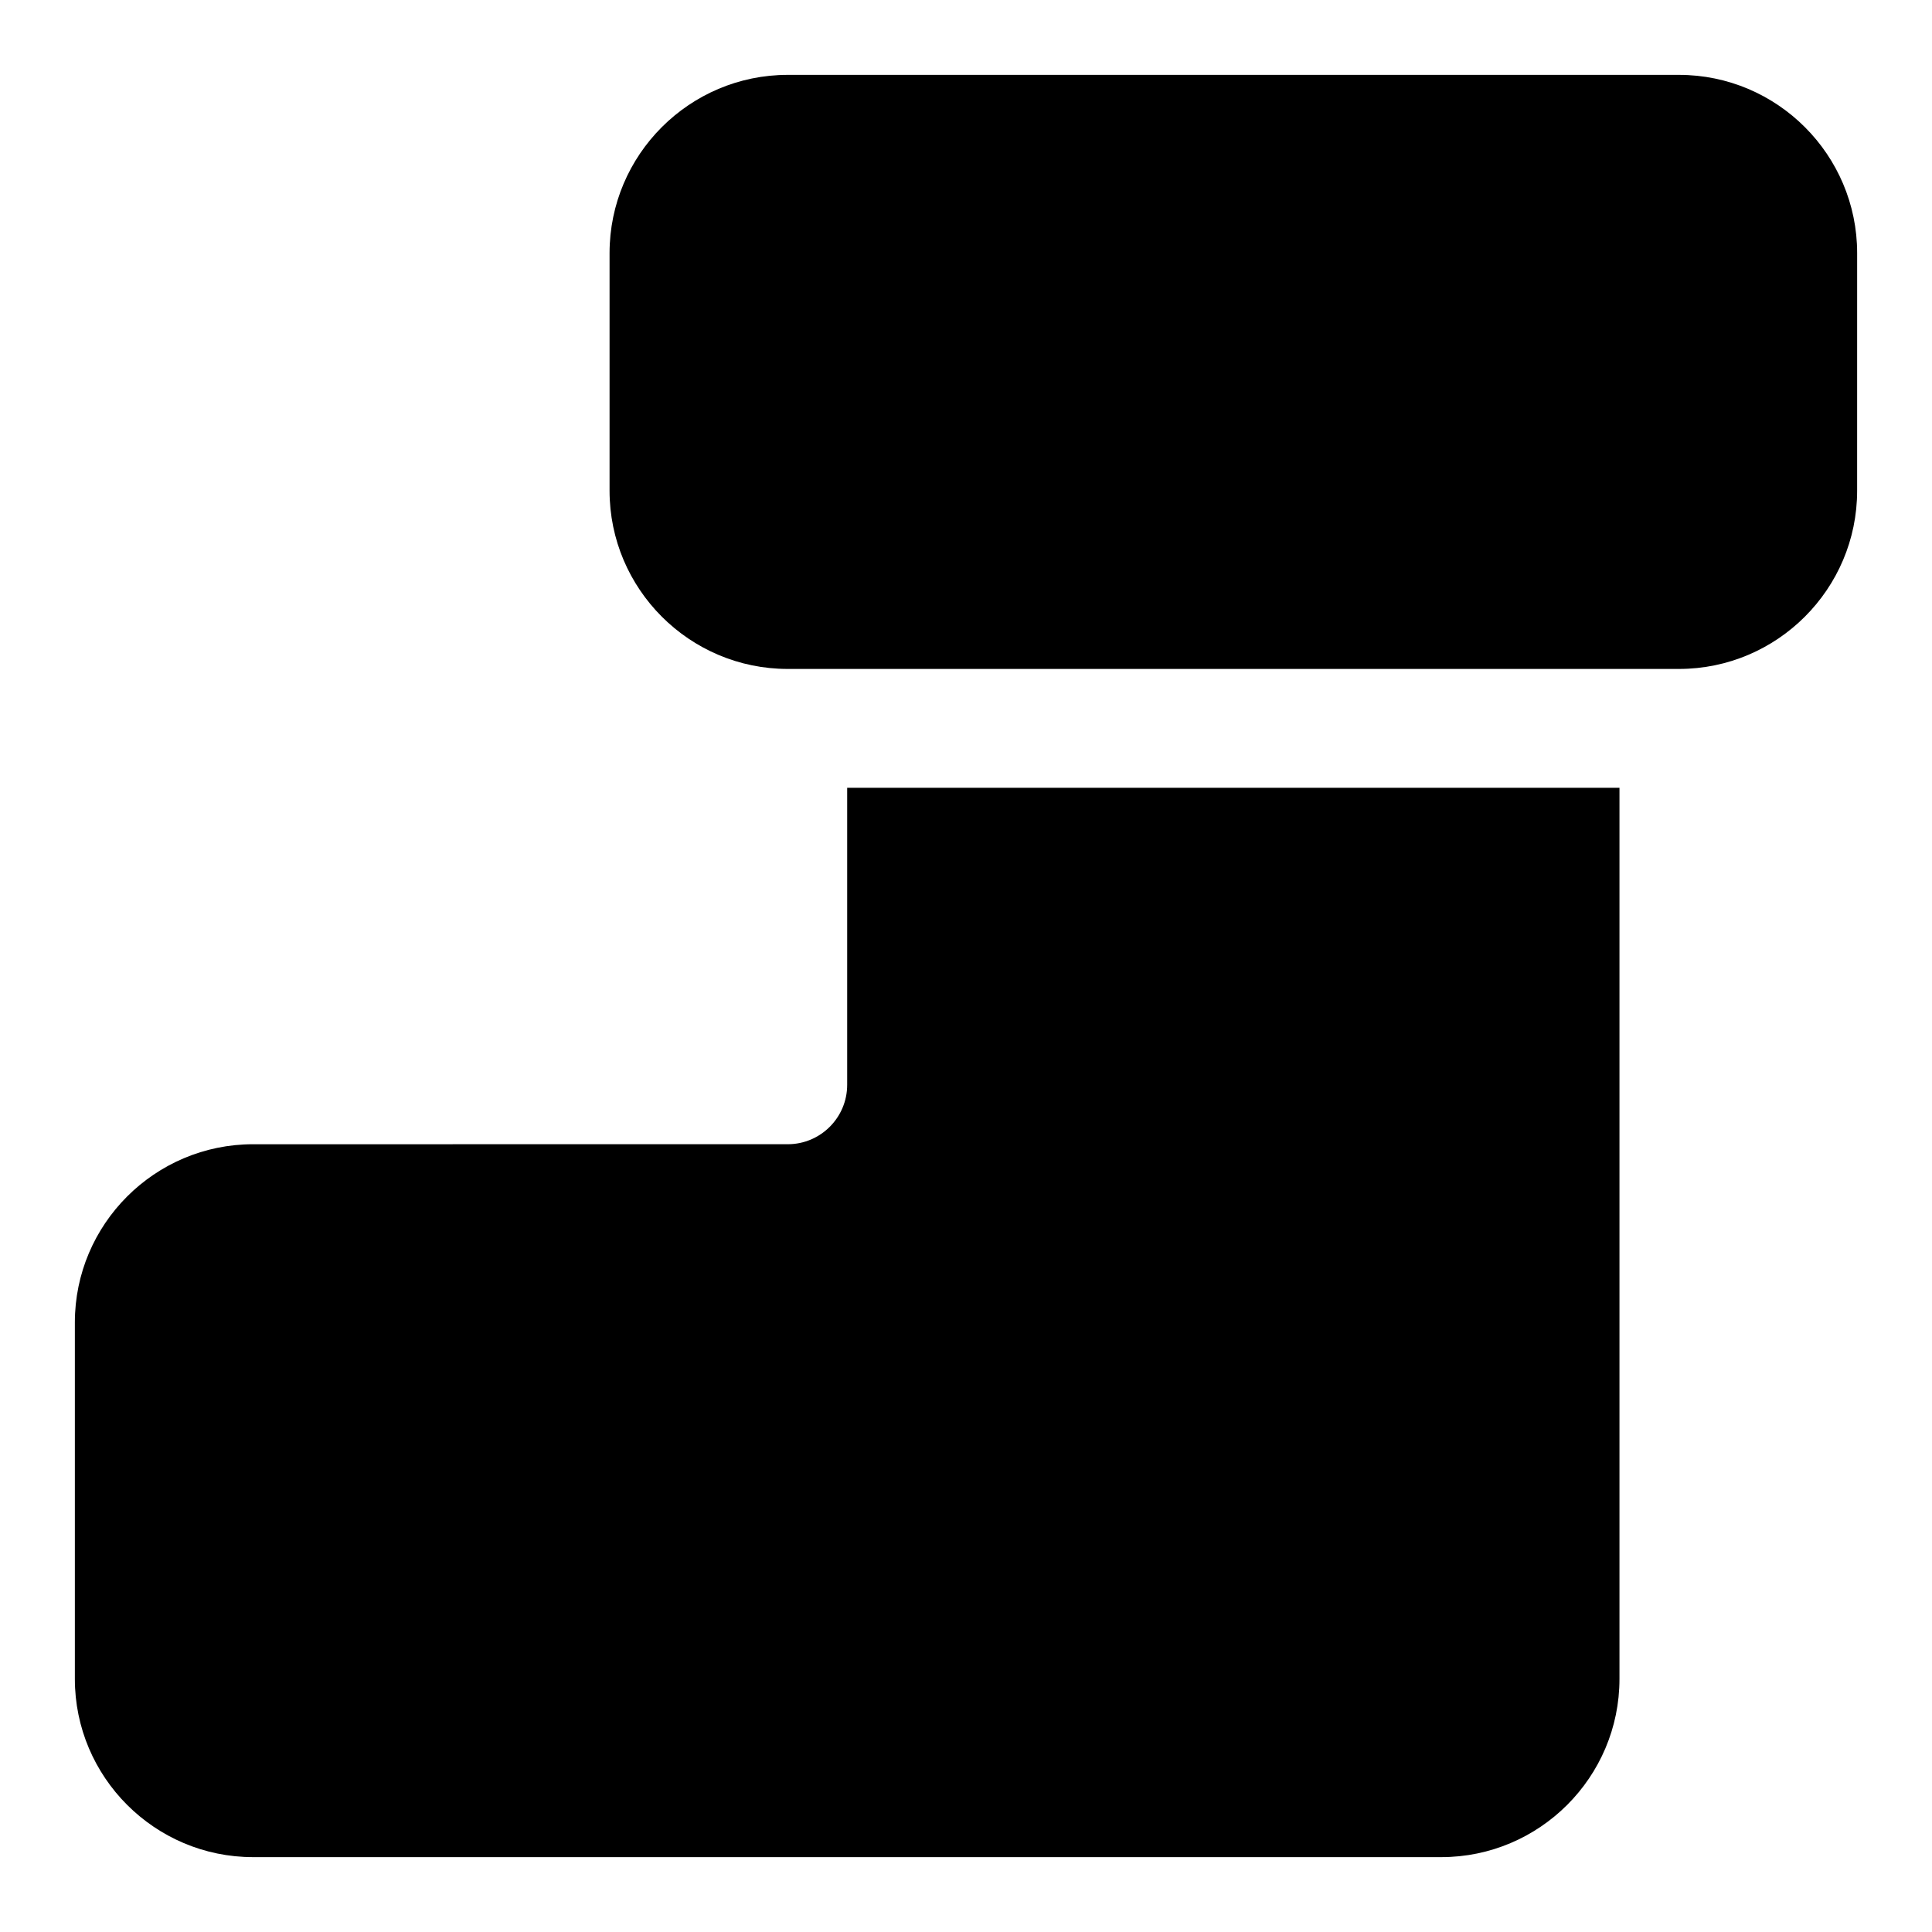
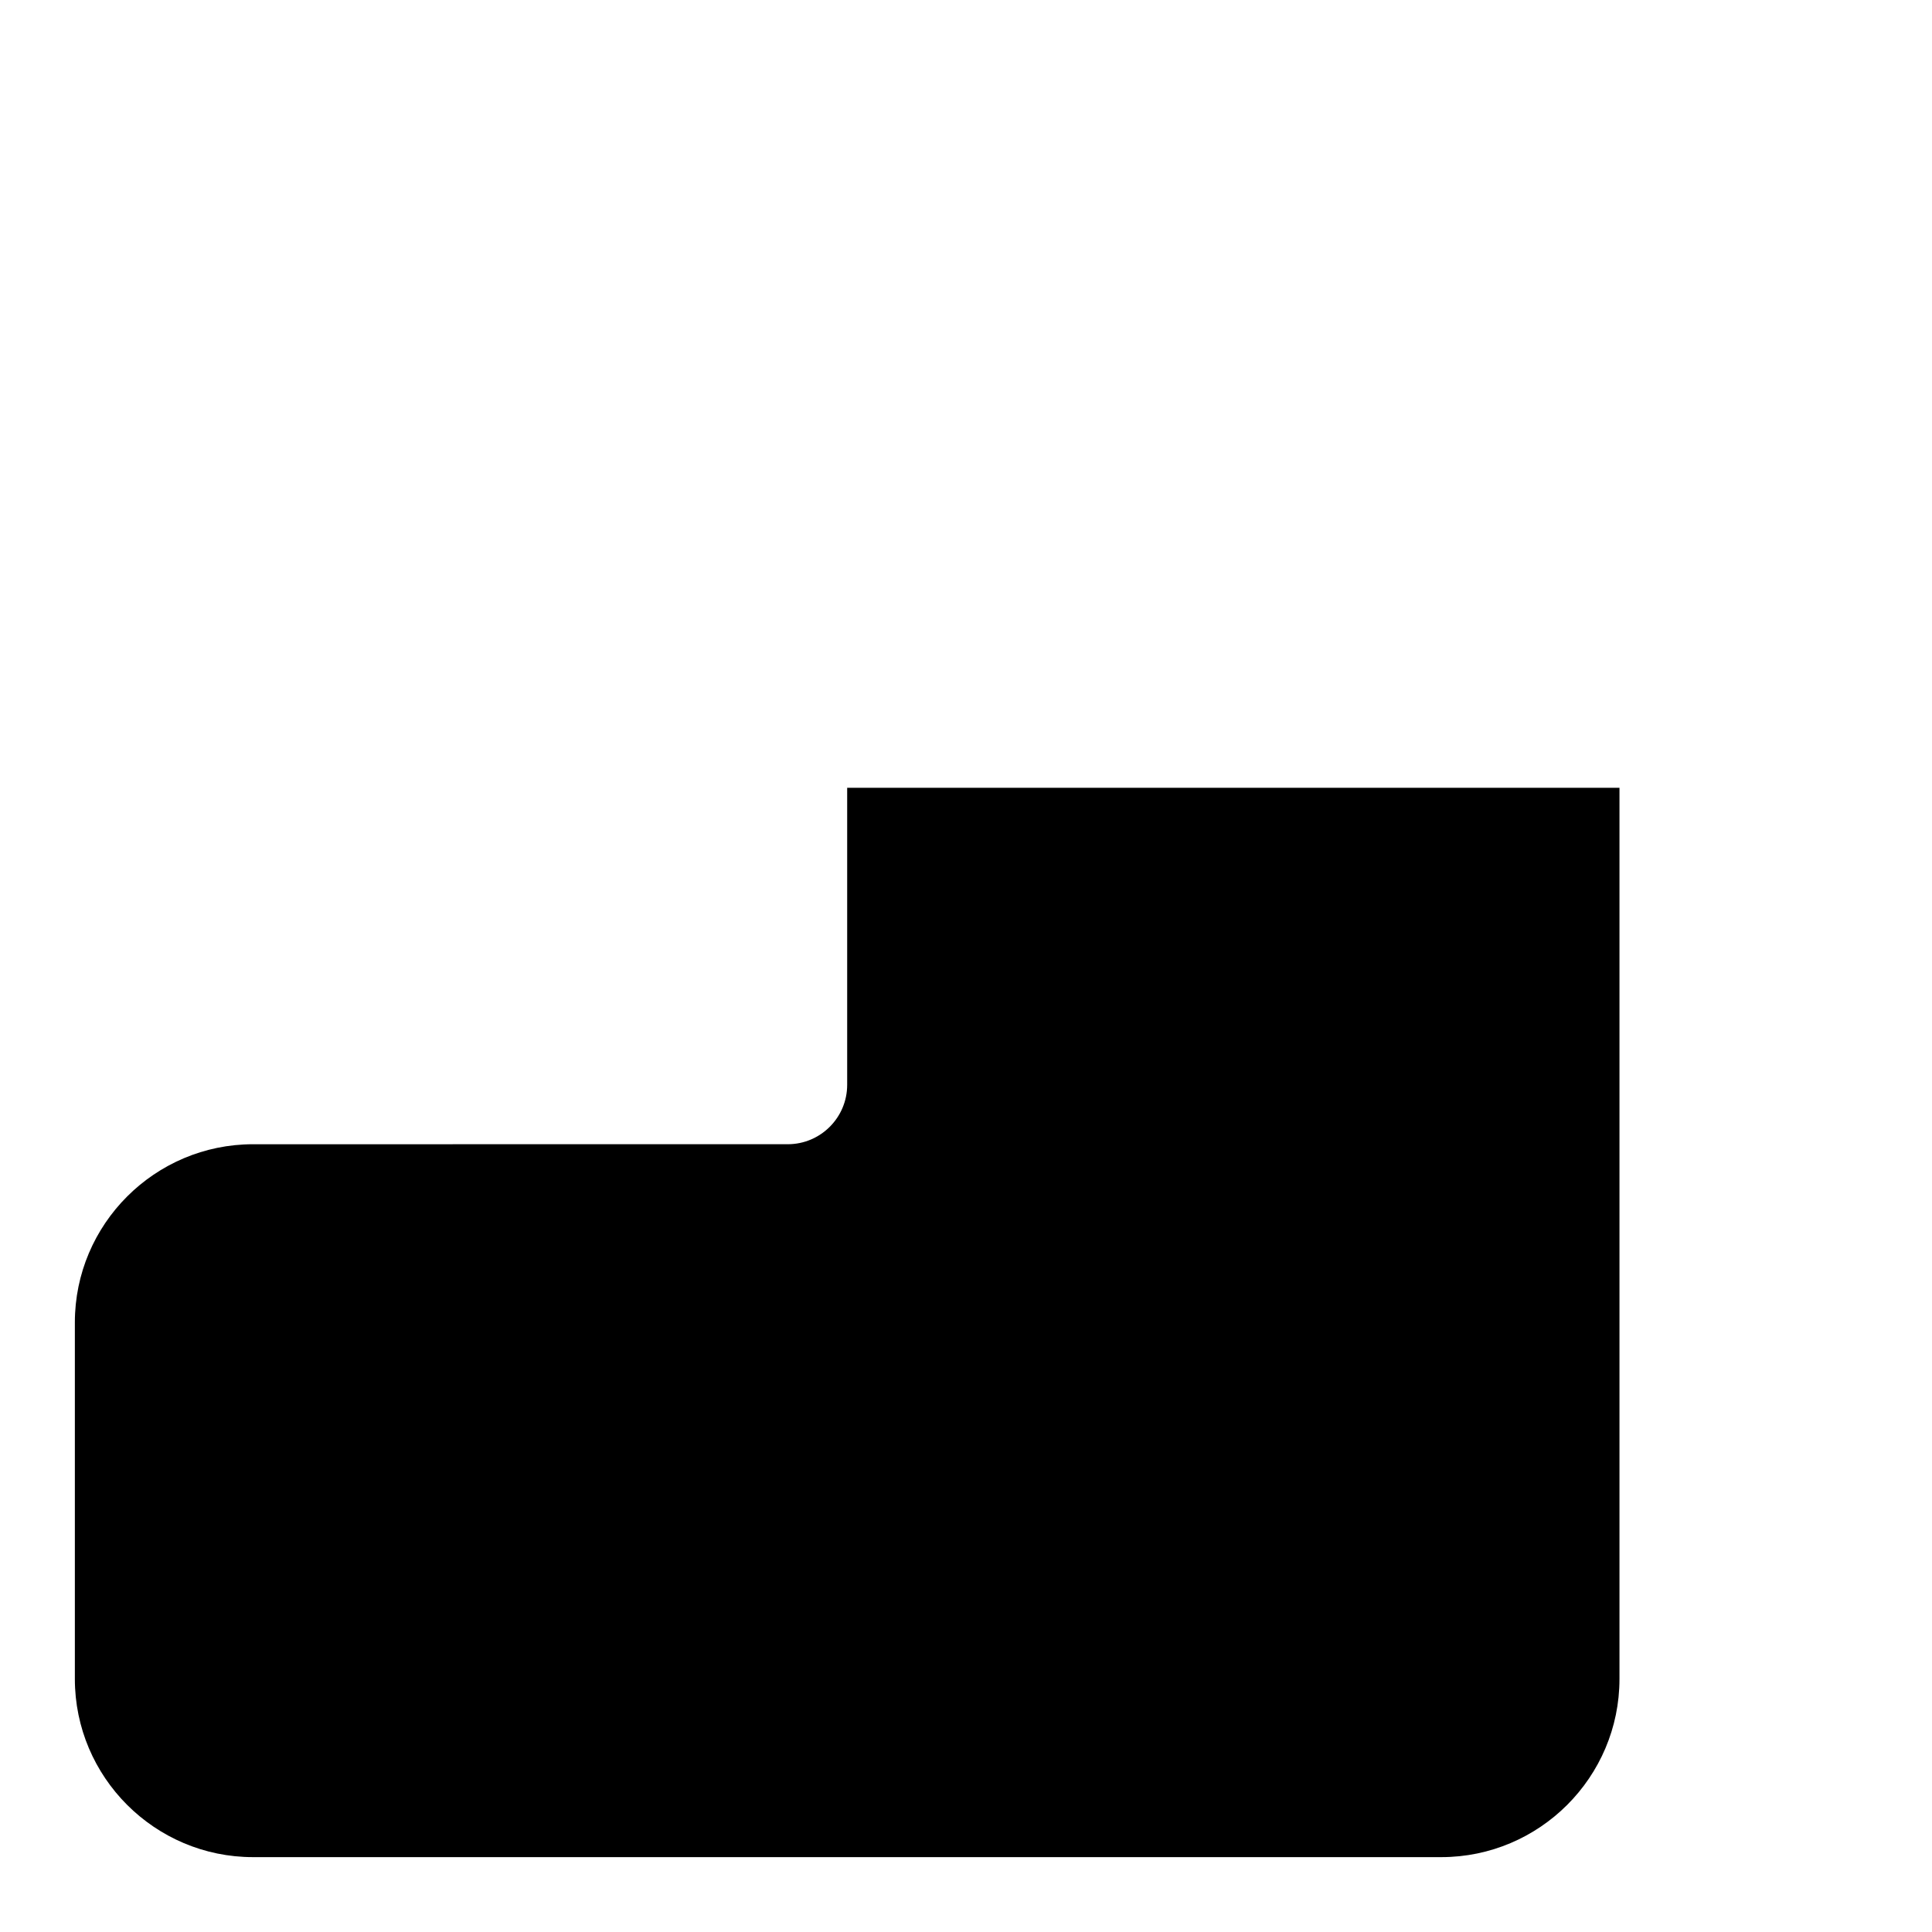
<svg xmlns="http://www.w3.org/2000/svg" fill="#000000" width="800px" height="800px" version="1.1" viewBox="144 144 512 512">
  <g>
-     <path d="m588.93 163.84h-236.16c-26.039 0-47.23 21.191-47.23 47.23v62.977c0 26.039 21.191 47.23 47.23 47.23h236.16c26.039 0 47.23-21.191 47.23-47.23l0.004-62.973c0-26.043-21.191-47.234-47.234-47.234z" />
    <path d="m368.51 352.77v78.719c0 8.691-7.07 15.742-15.742 15.742l-141.7 0.004c-26.039 0-47.23 21.191-47.23 47.23v94.465c0 26.039 21.191 47.23 47.23 47.23h314.88c26.039 0 47.23-21.191 47.23-47.23v-236.16z" />
  </g>
</svg>